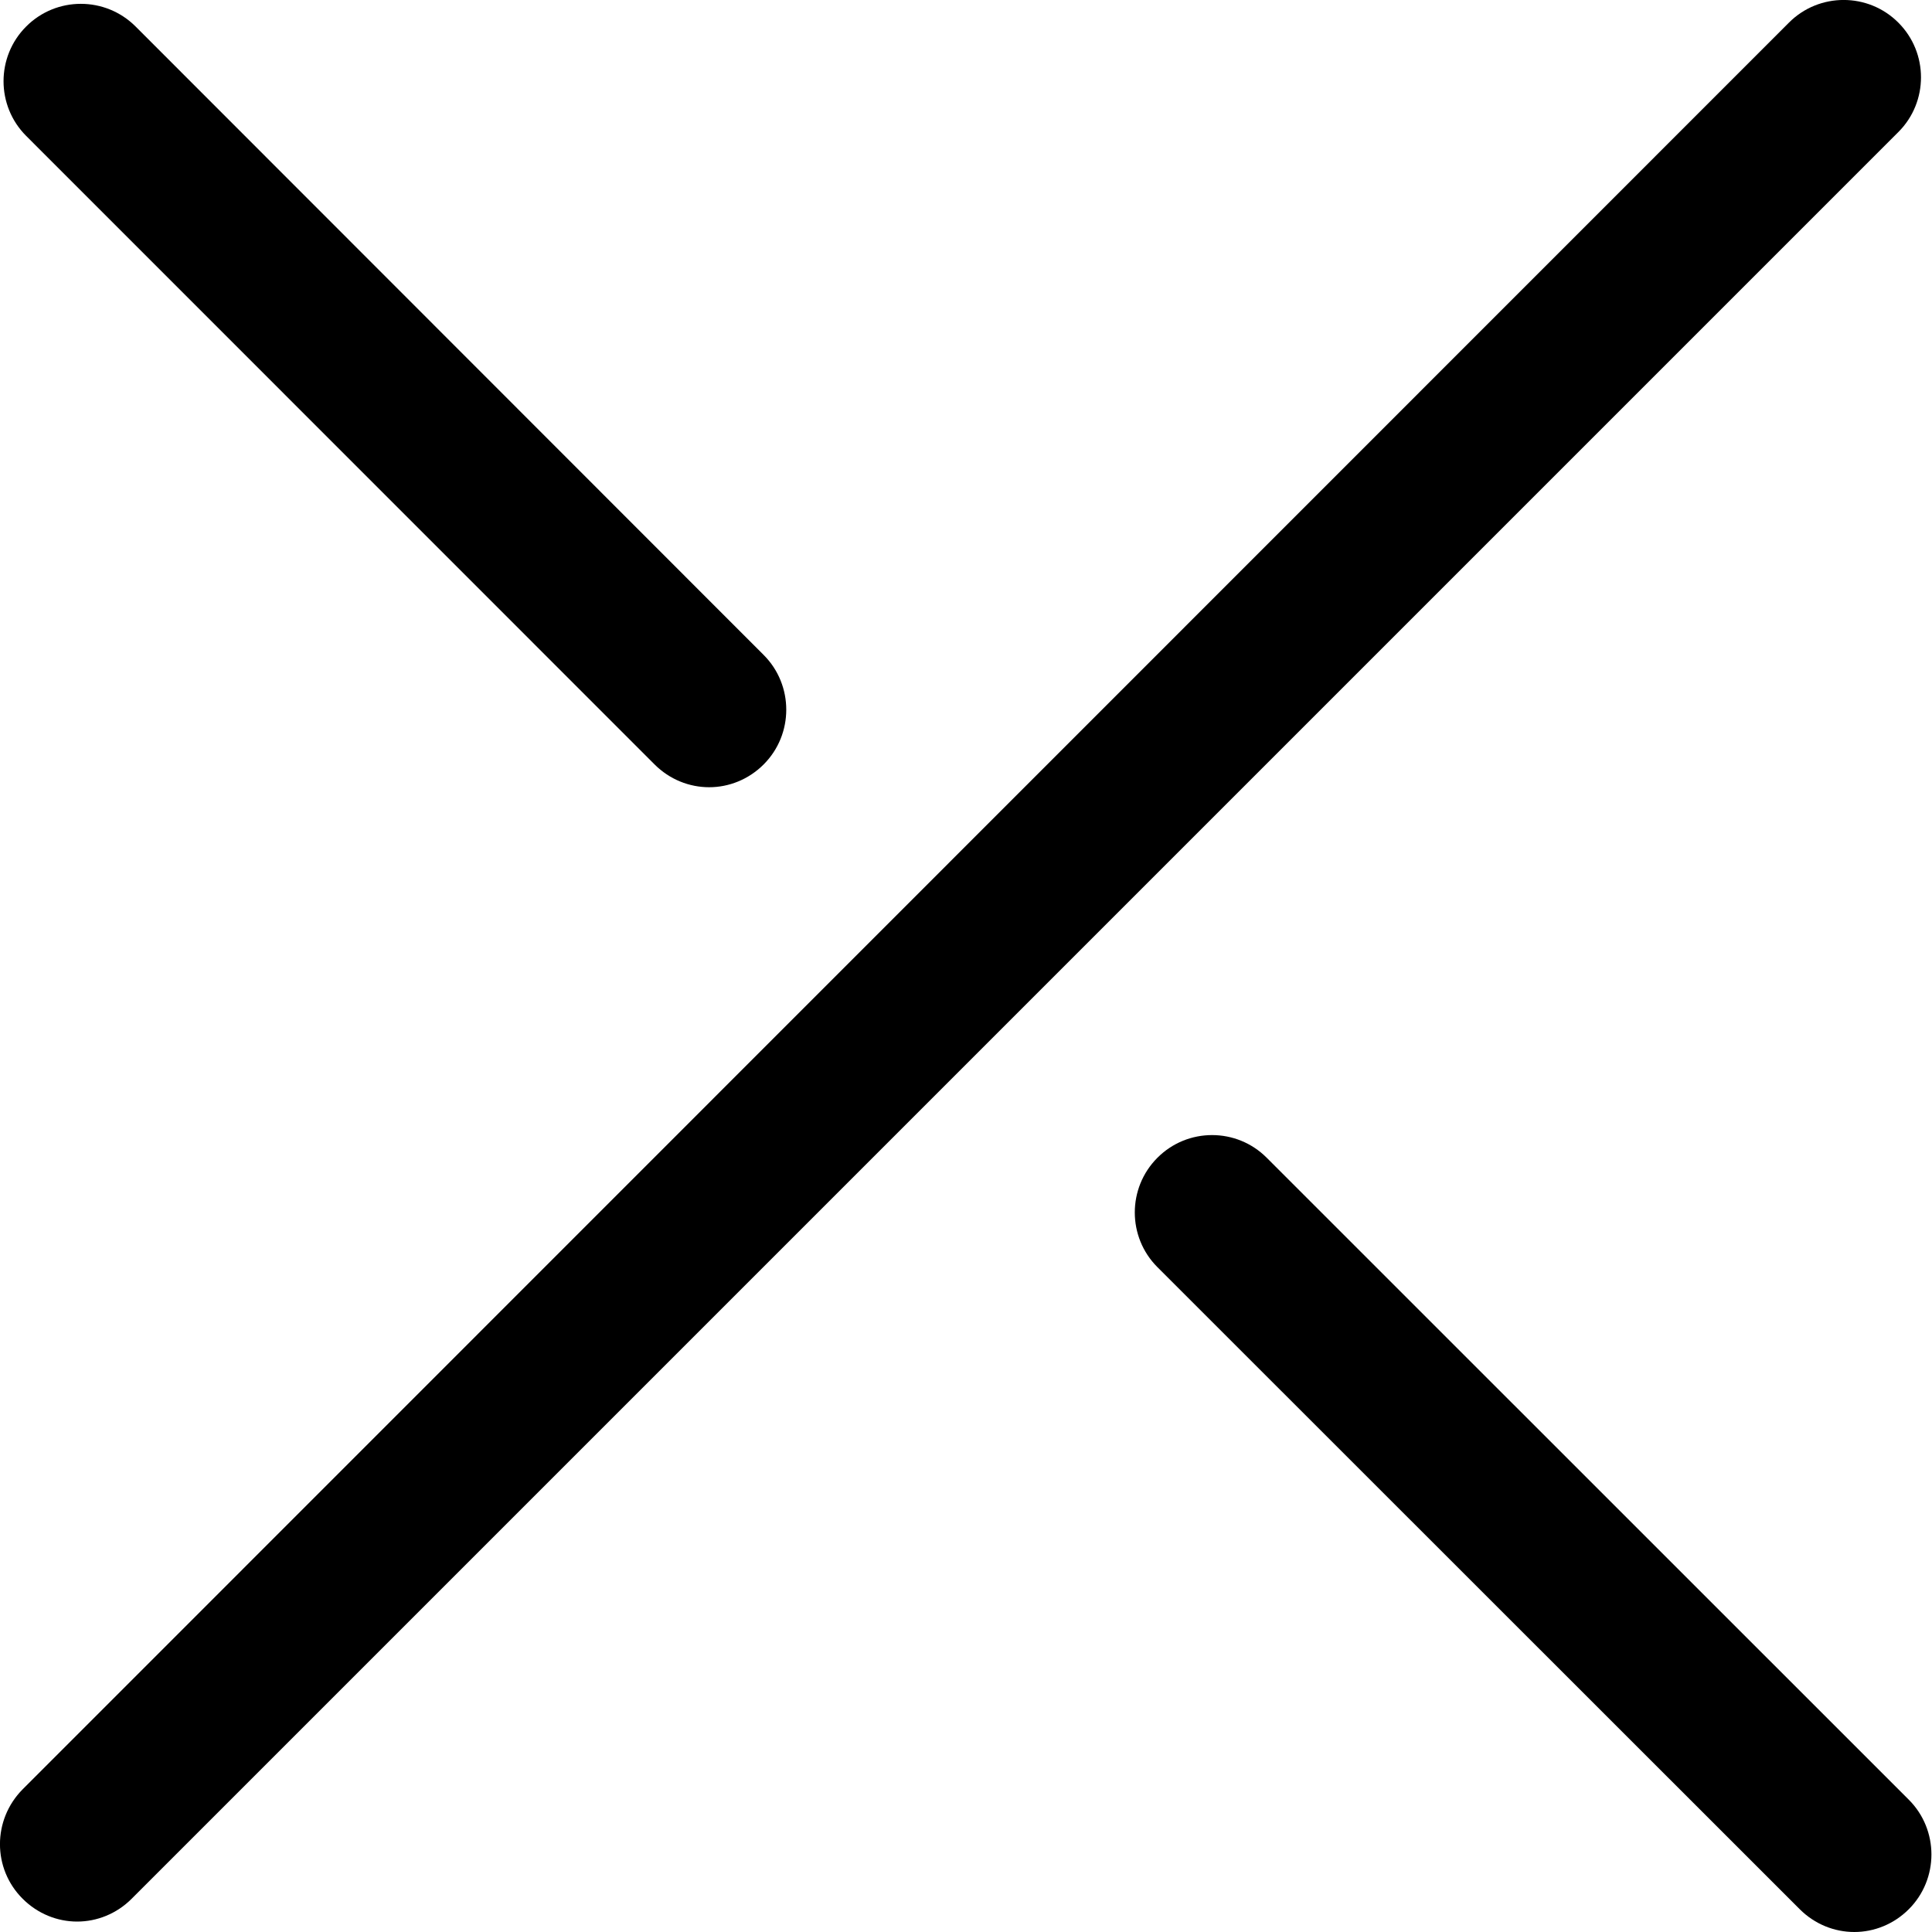
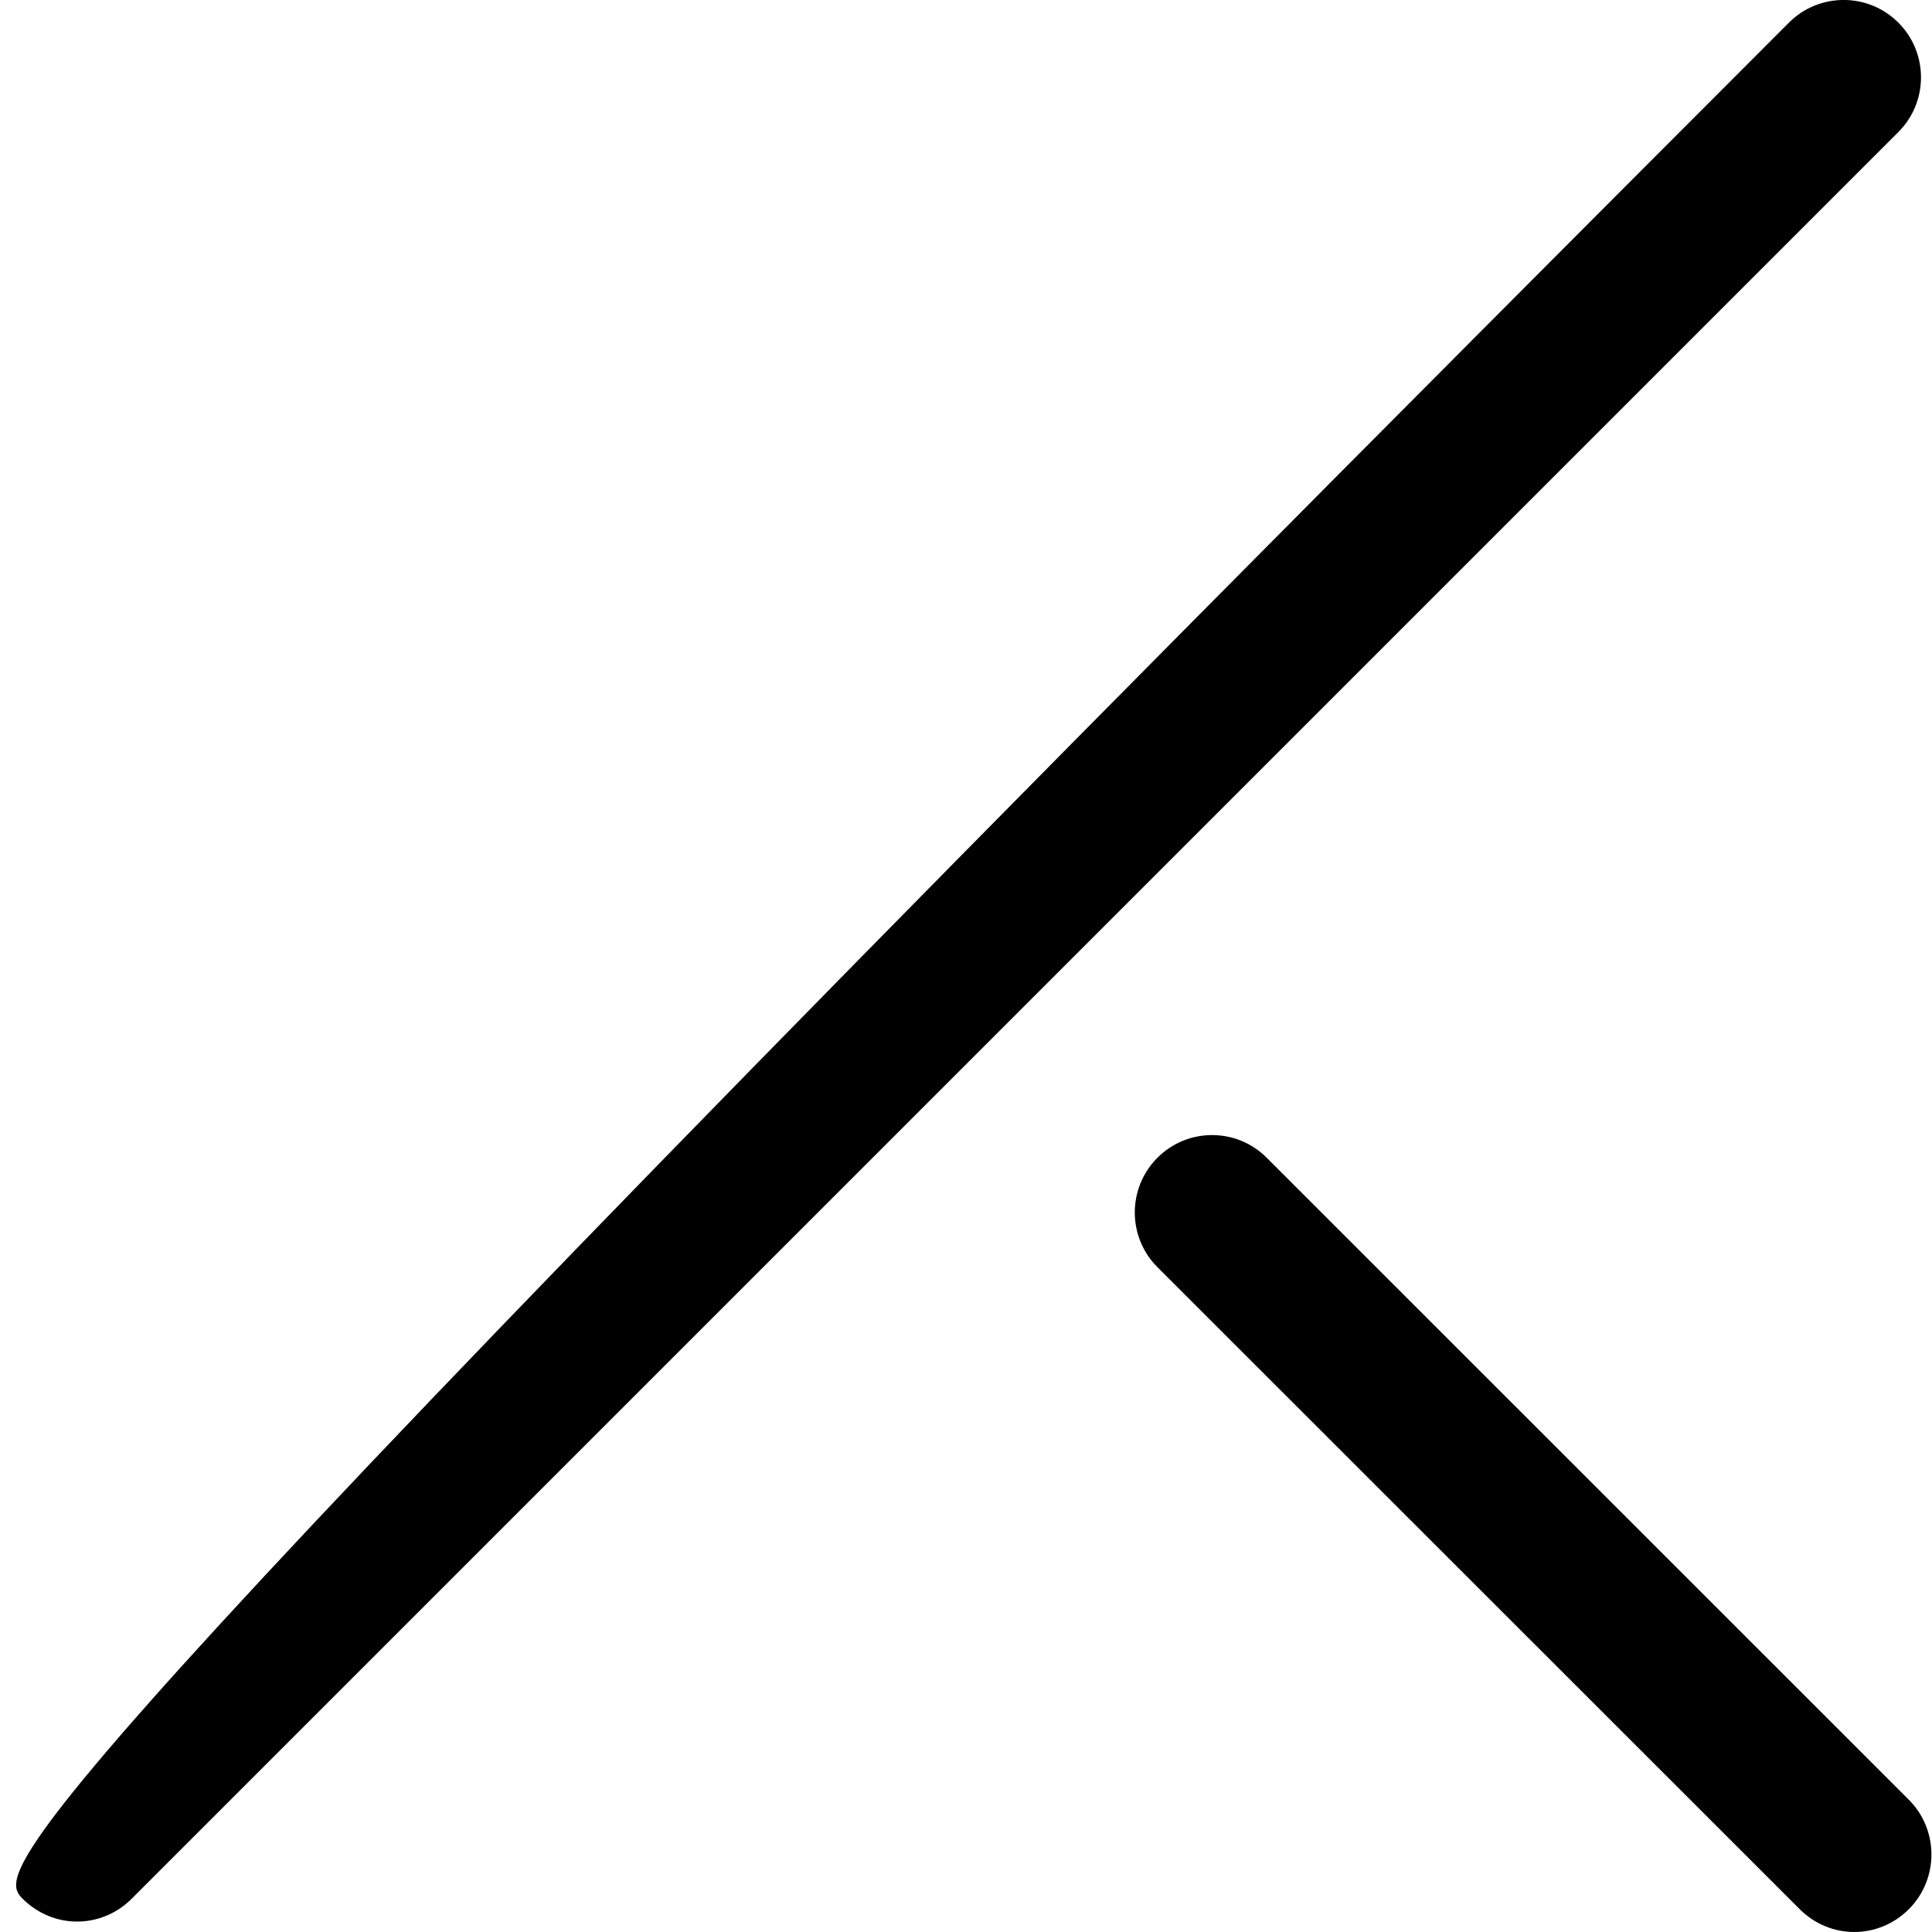
<svg xmlns="http://www.w3.org/2000/svg" width="15" height="15" viewBox="0 0 15 15" fill="none">
-   <path d="M0.176 14.742C0.293 14.859 0.446 14.919 0.599 14.919C0.752 14.919 0.905 14.859 1.022 14.742L14.739 1.025C14.973 0.791 14.973 0.41 14.739 0.176C14.505 -0.059 14.123 -0.059 13.889 0.176L0.176 13.892C-0.059 14.129 -0.059 14.508 0.176 14.742Z" fill="black" />
+   <path d="M0.176 14.742C0.293 14.859 0.446 14.919 0.599 14.919C0.752 14.919 0.905 14.859 1.022 14.742L14.739 1.025C14.973 0.791 14.973 0.41 14.739 0.176C14.505 -0.059 14.123 -0.059 13.889 0.176C-0.059 14.129 -0.059 14.508 0.176 14.742Z" fill="black" />
  <path d="M13.973 14.823C14.09 14.94 14.243 15 14.397 15C14.55 15 14.703 14.94 14.82 14.823C15.054 14.589 15.054 14.207 14.82 13.973L9.835 8.989C9.601 8.754 9.22 8.754 8.986 8.989C8.752 9.223 8.752 9.604 8.986 9.838L13.973 14.823Z" fill="black" />
-   <path d="M5.082 5.935C5.199 6.052 5.352 6.112 5.506 6.112C5.659 6.112 5.812 6.052 5.929 5.935C6.163 5.701 6.163 5.319 5.929 5.085L1.053 0.206C0.818 -0.029 0.437 -0.029 0.203 0.206C-0.031 0.44 -0.031 0.821 0.203 1.055L5.082 5.935Z" fill="black" />
</svg>